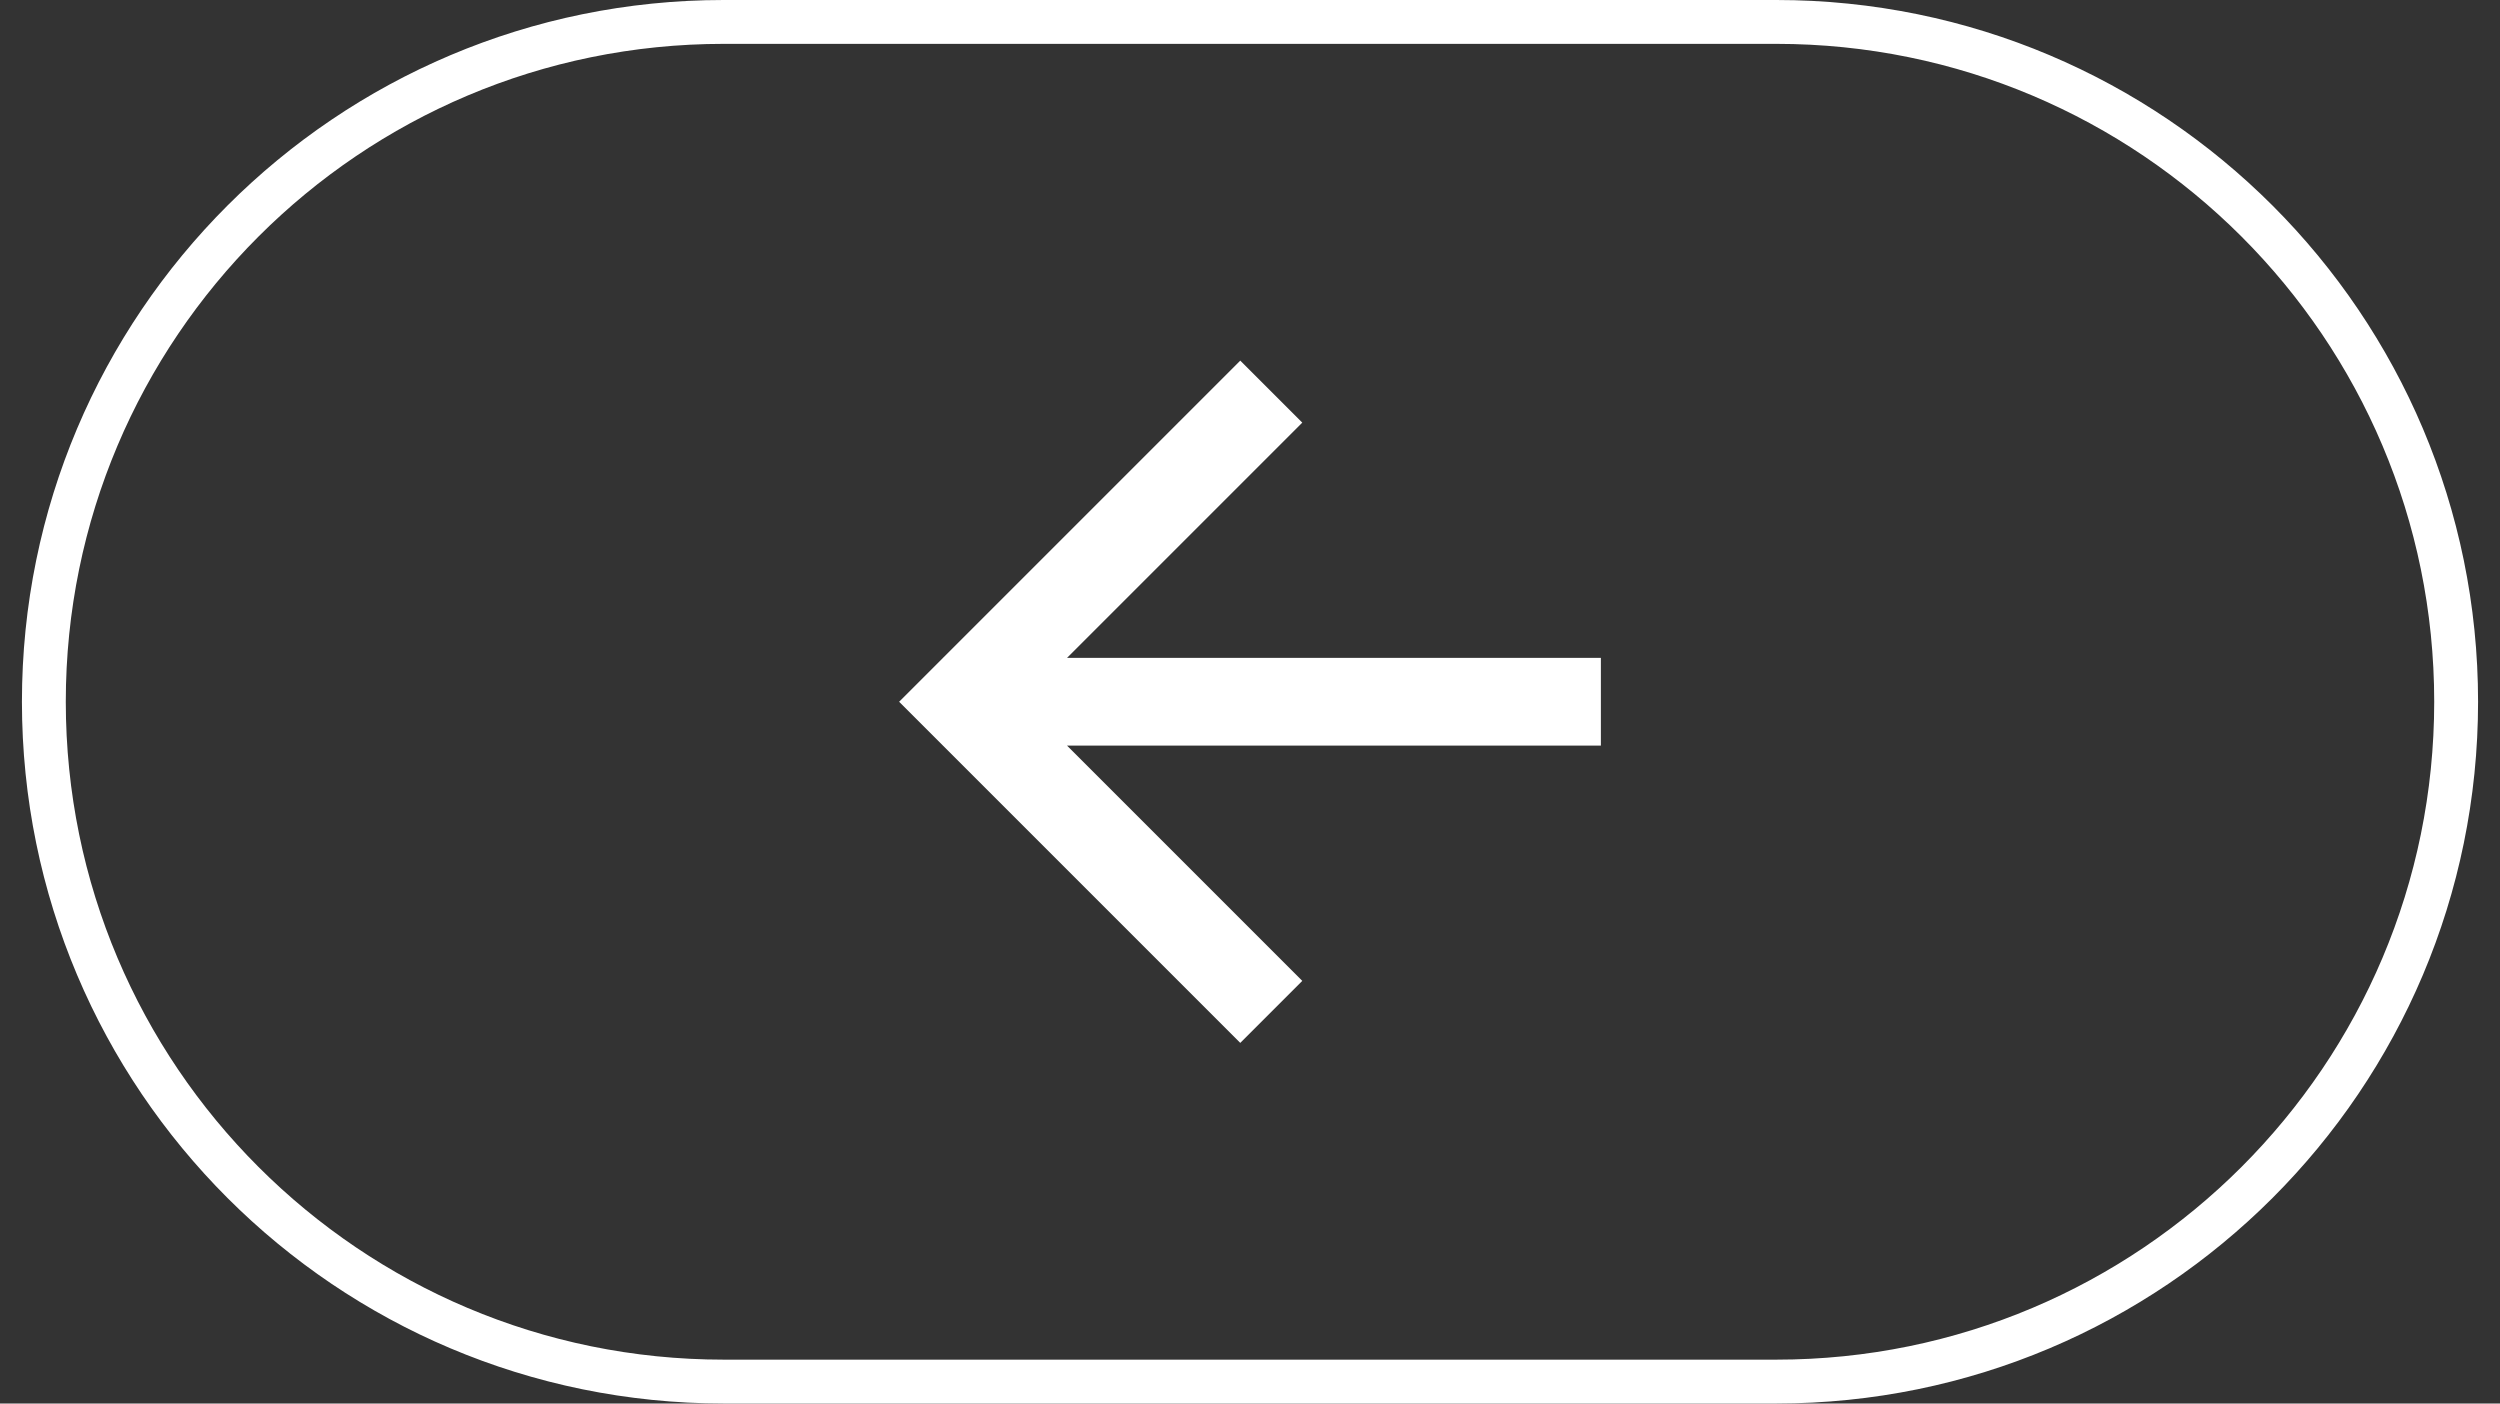
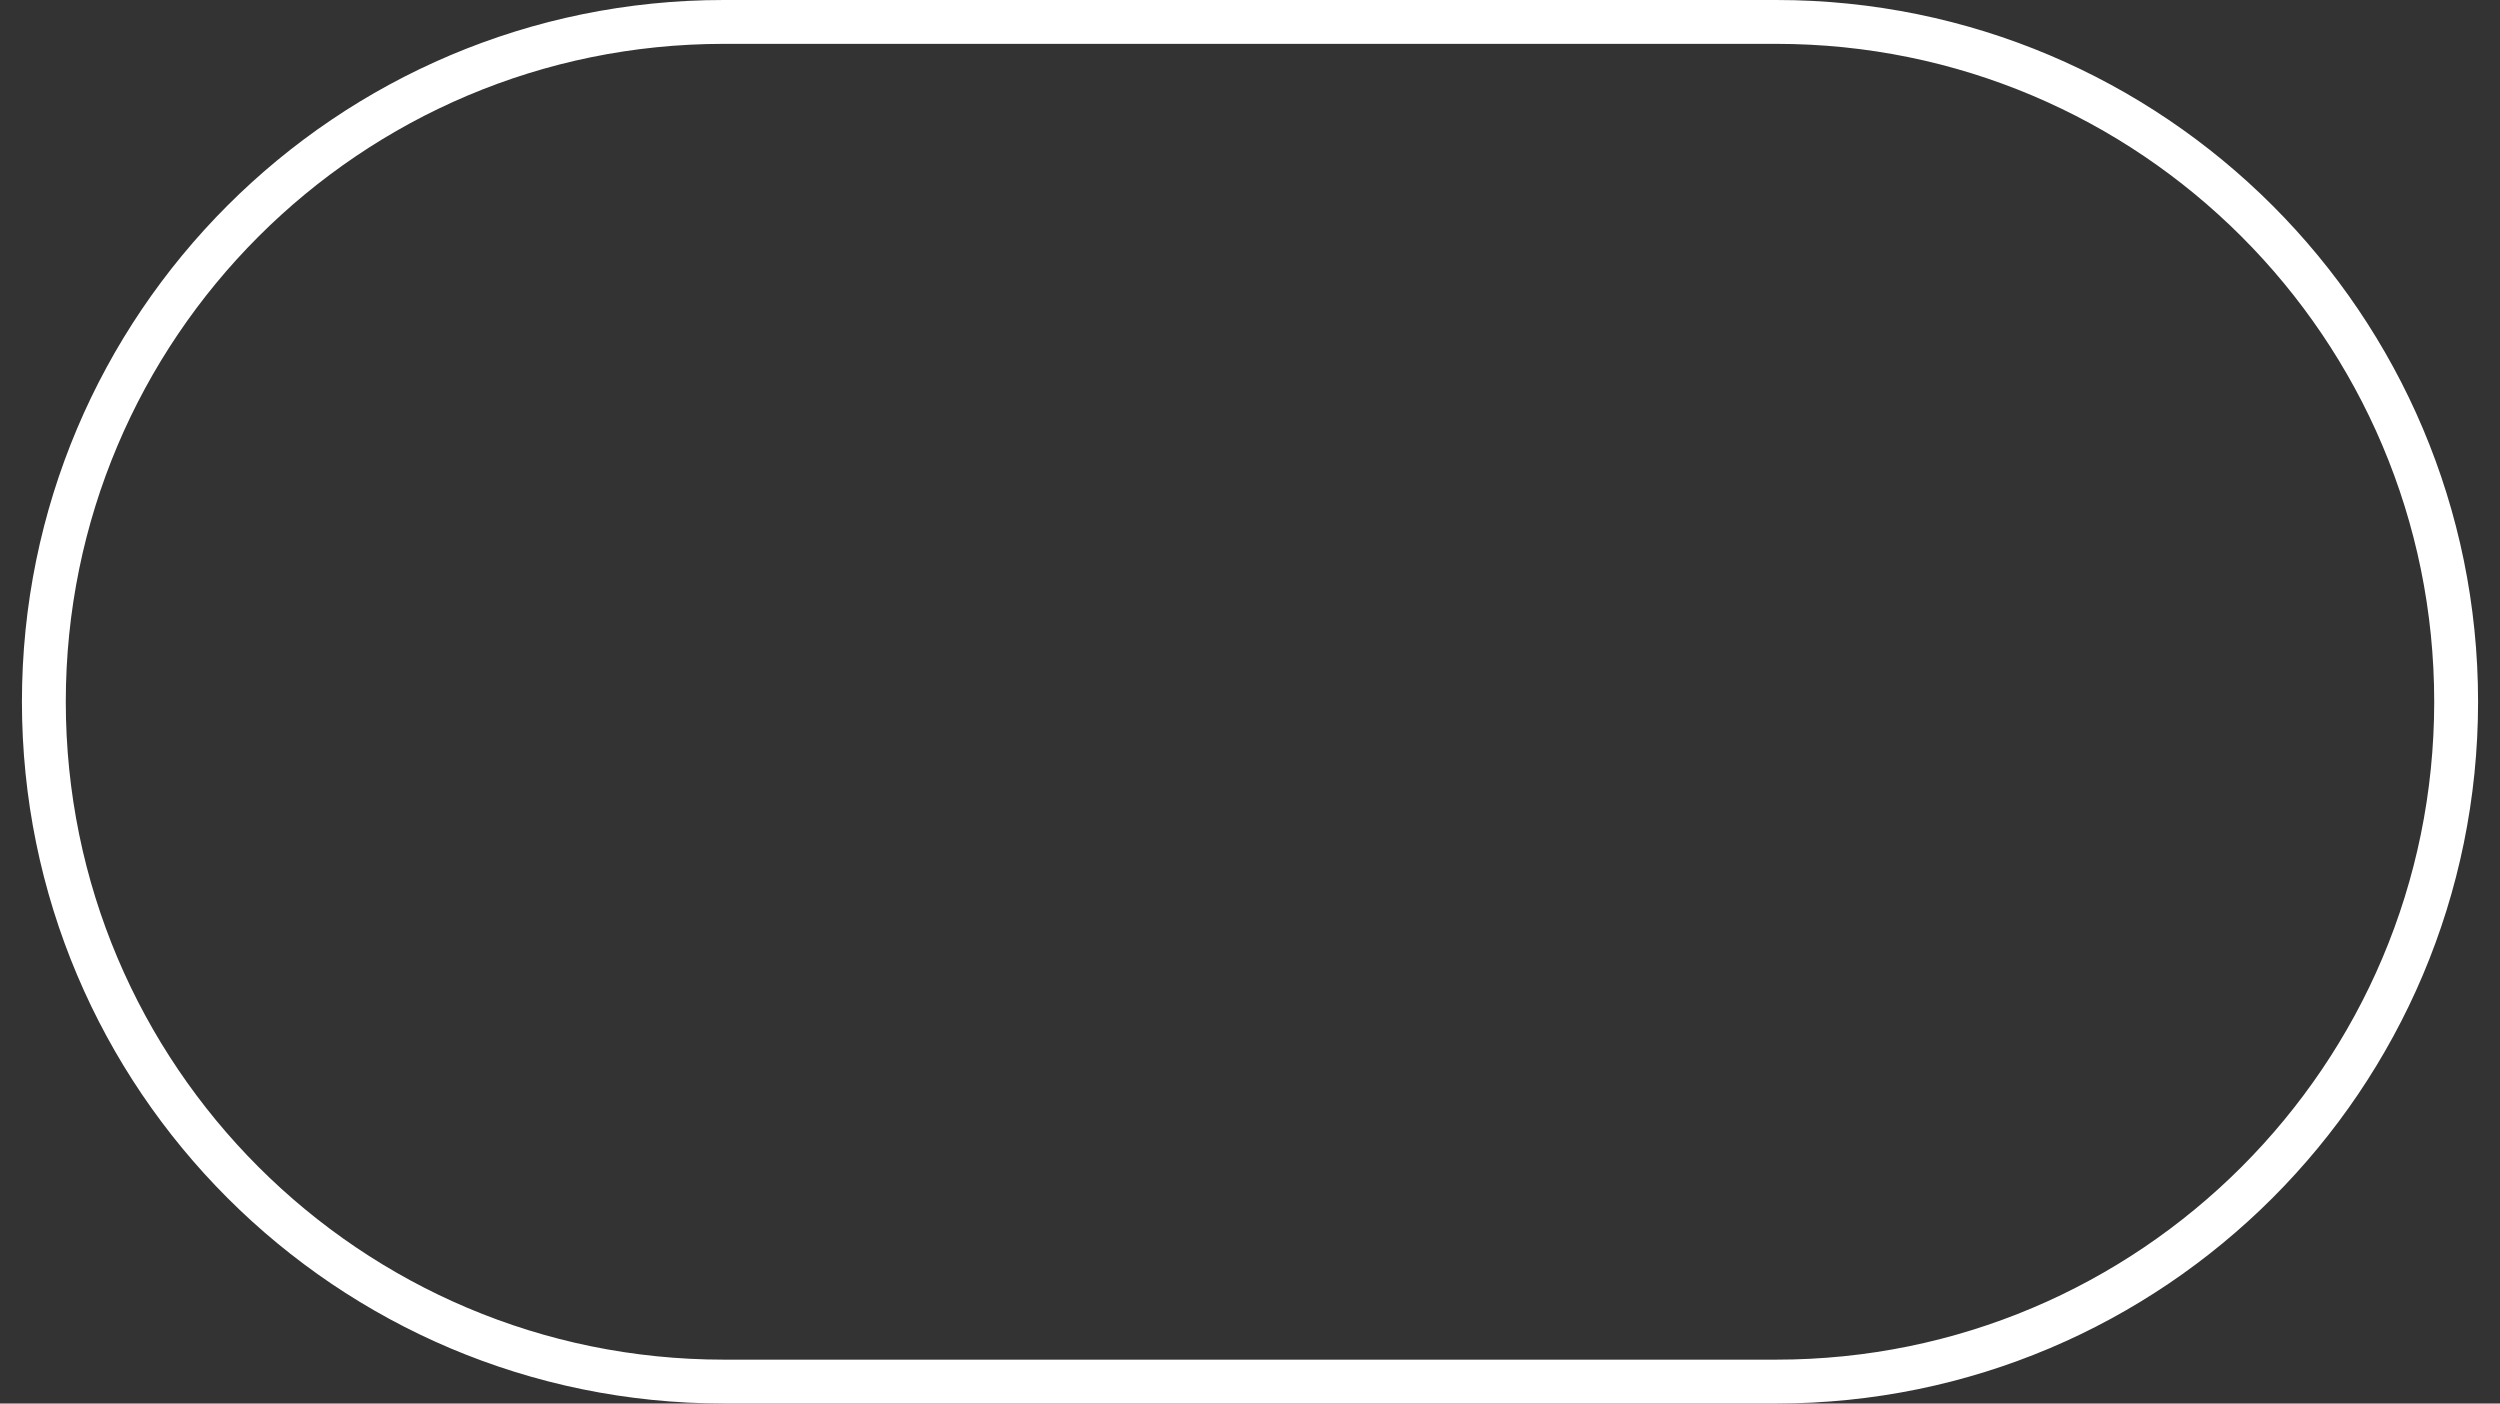
<svg xmlns="http://www.w3.org/2000/svg" width="57" height="32" viewBox="0 0 57 32" fill="none">
  <rect x="0" y="0" width="57" height="32" fill="#333333" stroke="none" />
  <g clip-path="url(#clip0_6258_2461)">
-     <path d="M24.328 15H36.5V17H24.328L29.692 22.364L28.278 23.778L20.5 16L28.278 8.222L29.692 9.636L24.328 15Z" fill="white" />
-   </g>
+     </g>
  <path d="M16.5 0.5H40.5C49.06 0.5 56 7.44 56 16C56 24.56 49.06 31.5 40.5 31.5H16.5C7.94 31.5 1 24.56 1 16C1 7.44 7.94 0.5 16.5 0.5Z" stroke="white" />
  <defs>
    <clipPath id="clip0_6258_2461">
-       <path d="M0.5 16C0.5 7.163 7.663 0 16.5 0H40.5C49.337 0 56.5 7.163 56.5 16V16C56.5 24.837 49.337 32 40.5 32H16.5C7.663 32 0.5 24.837 0.5 16V16Z" fill="white" />
-     </clipPath>
+       </clipPath>
  </defs>
</svg>